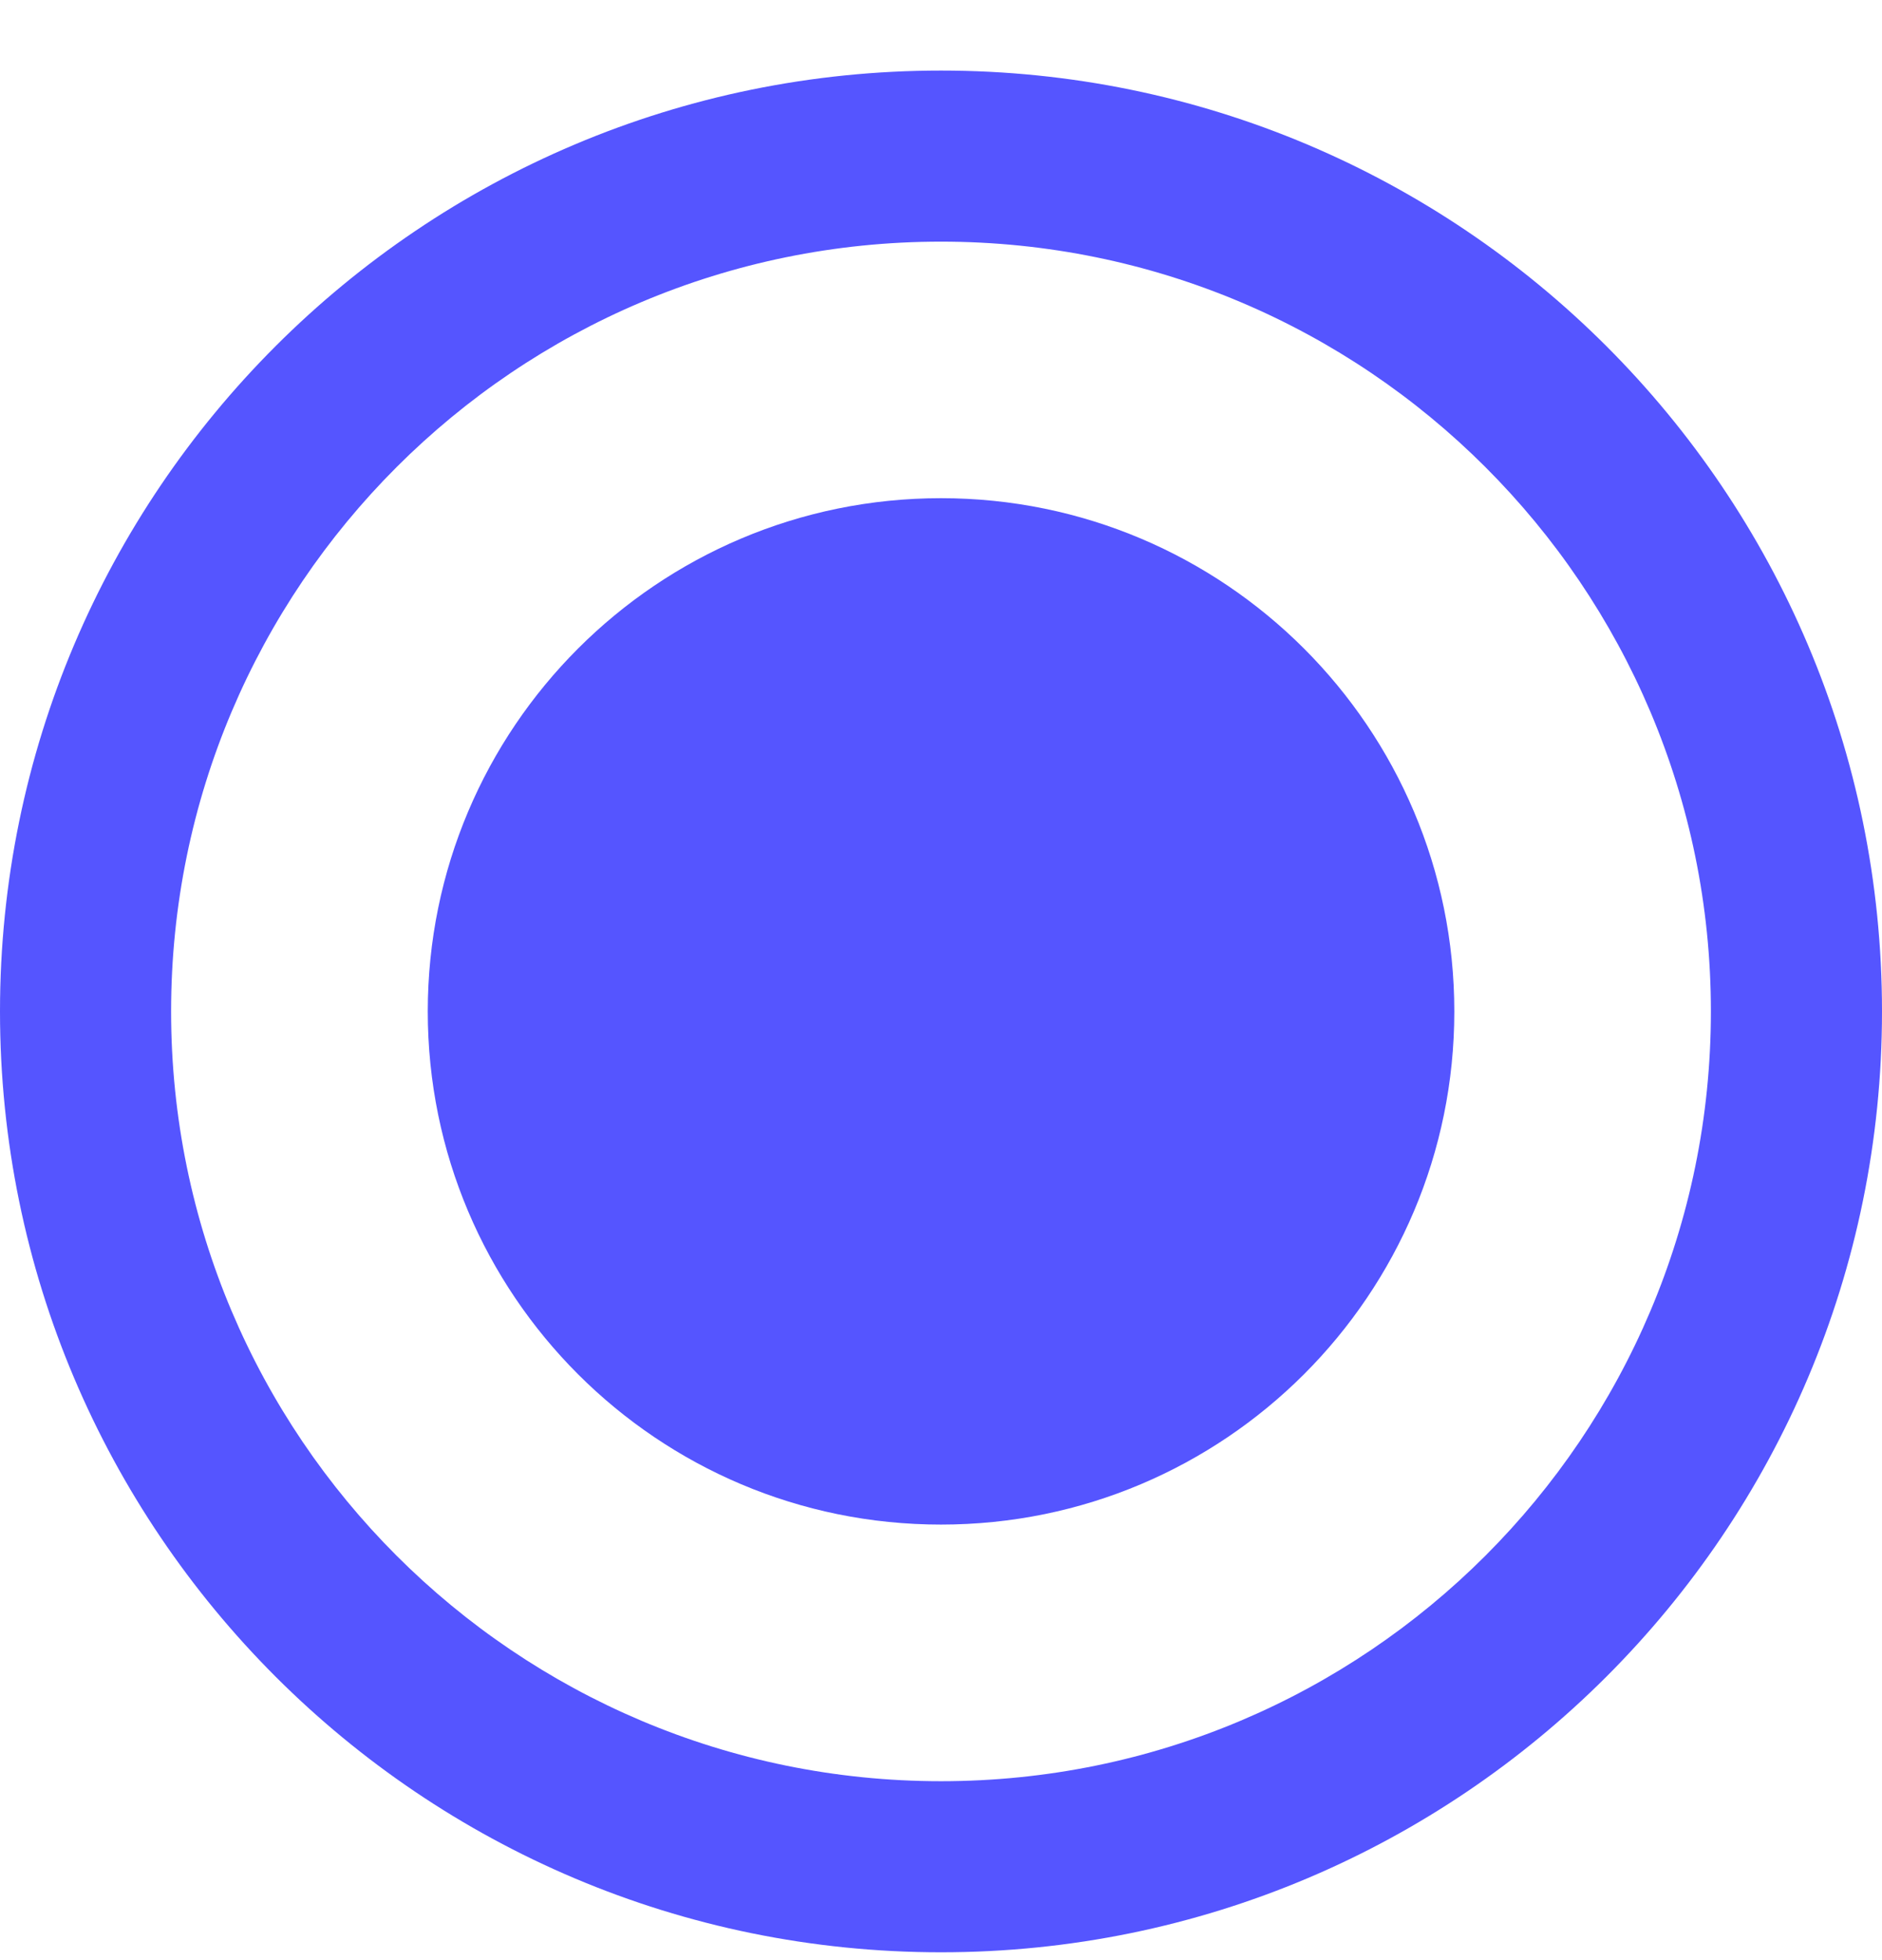
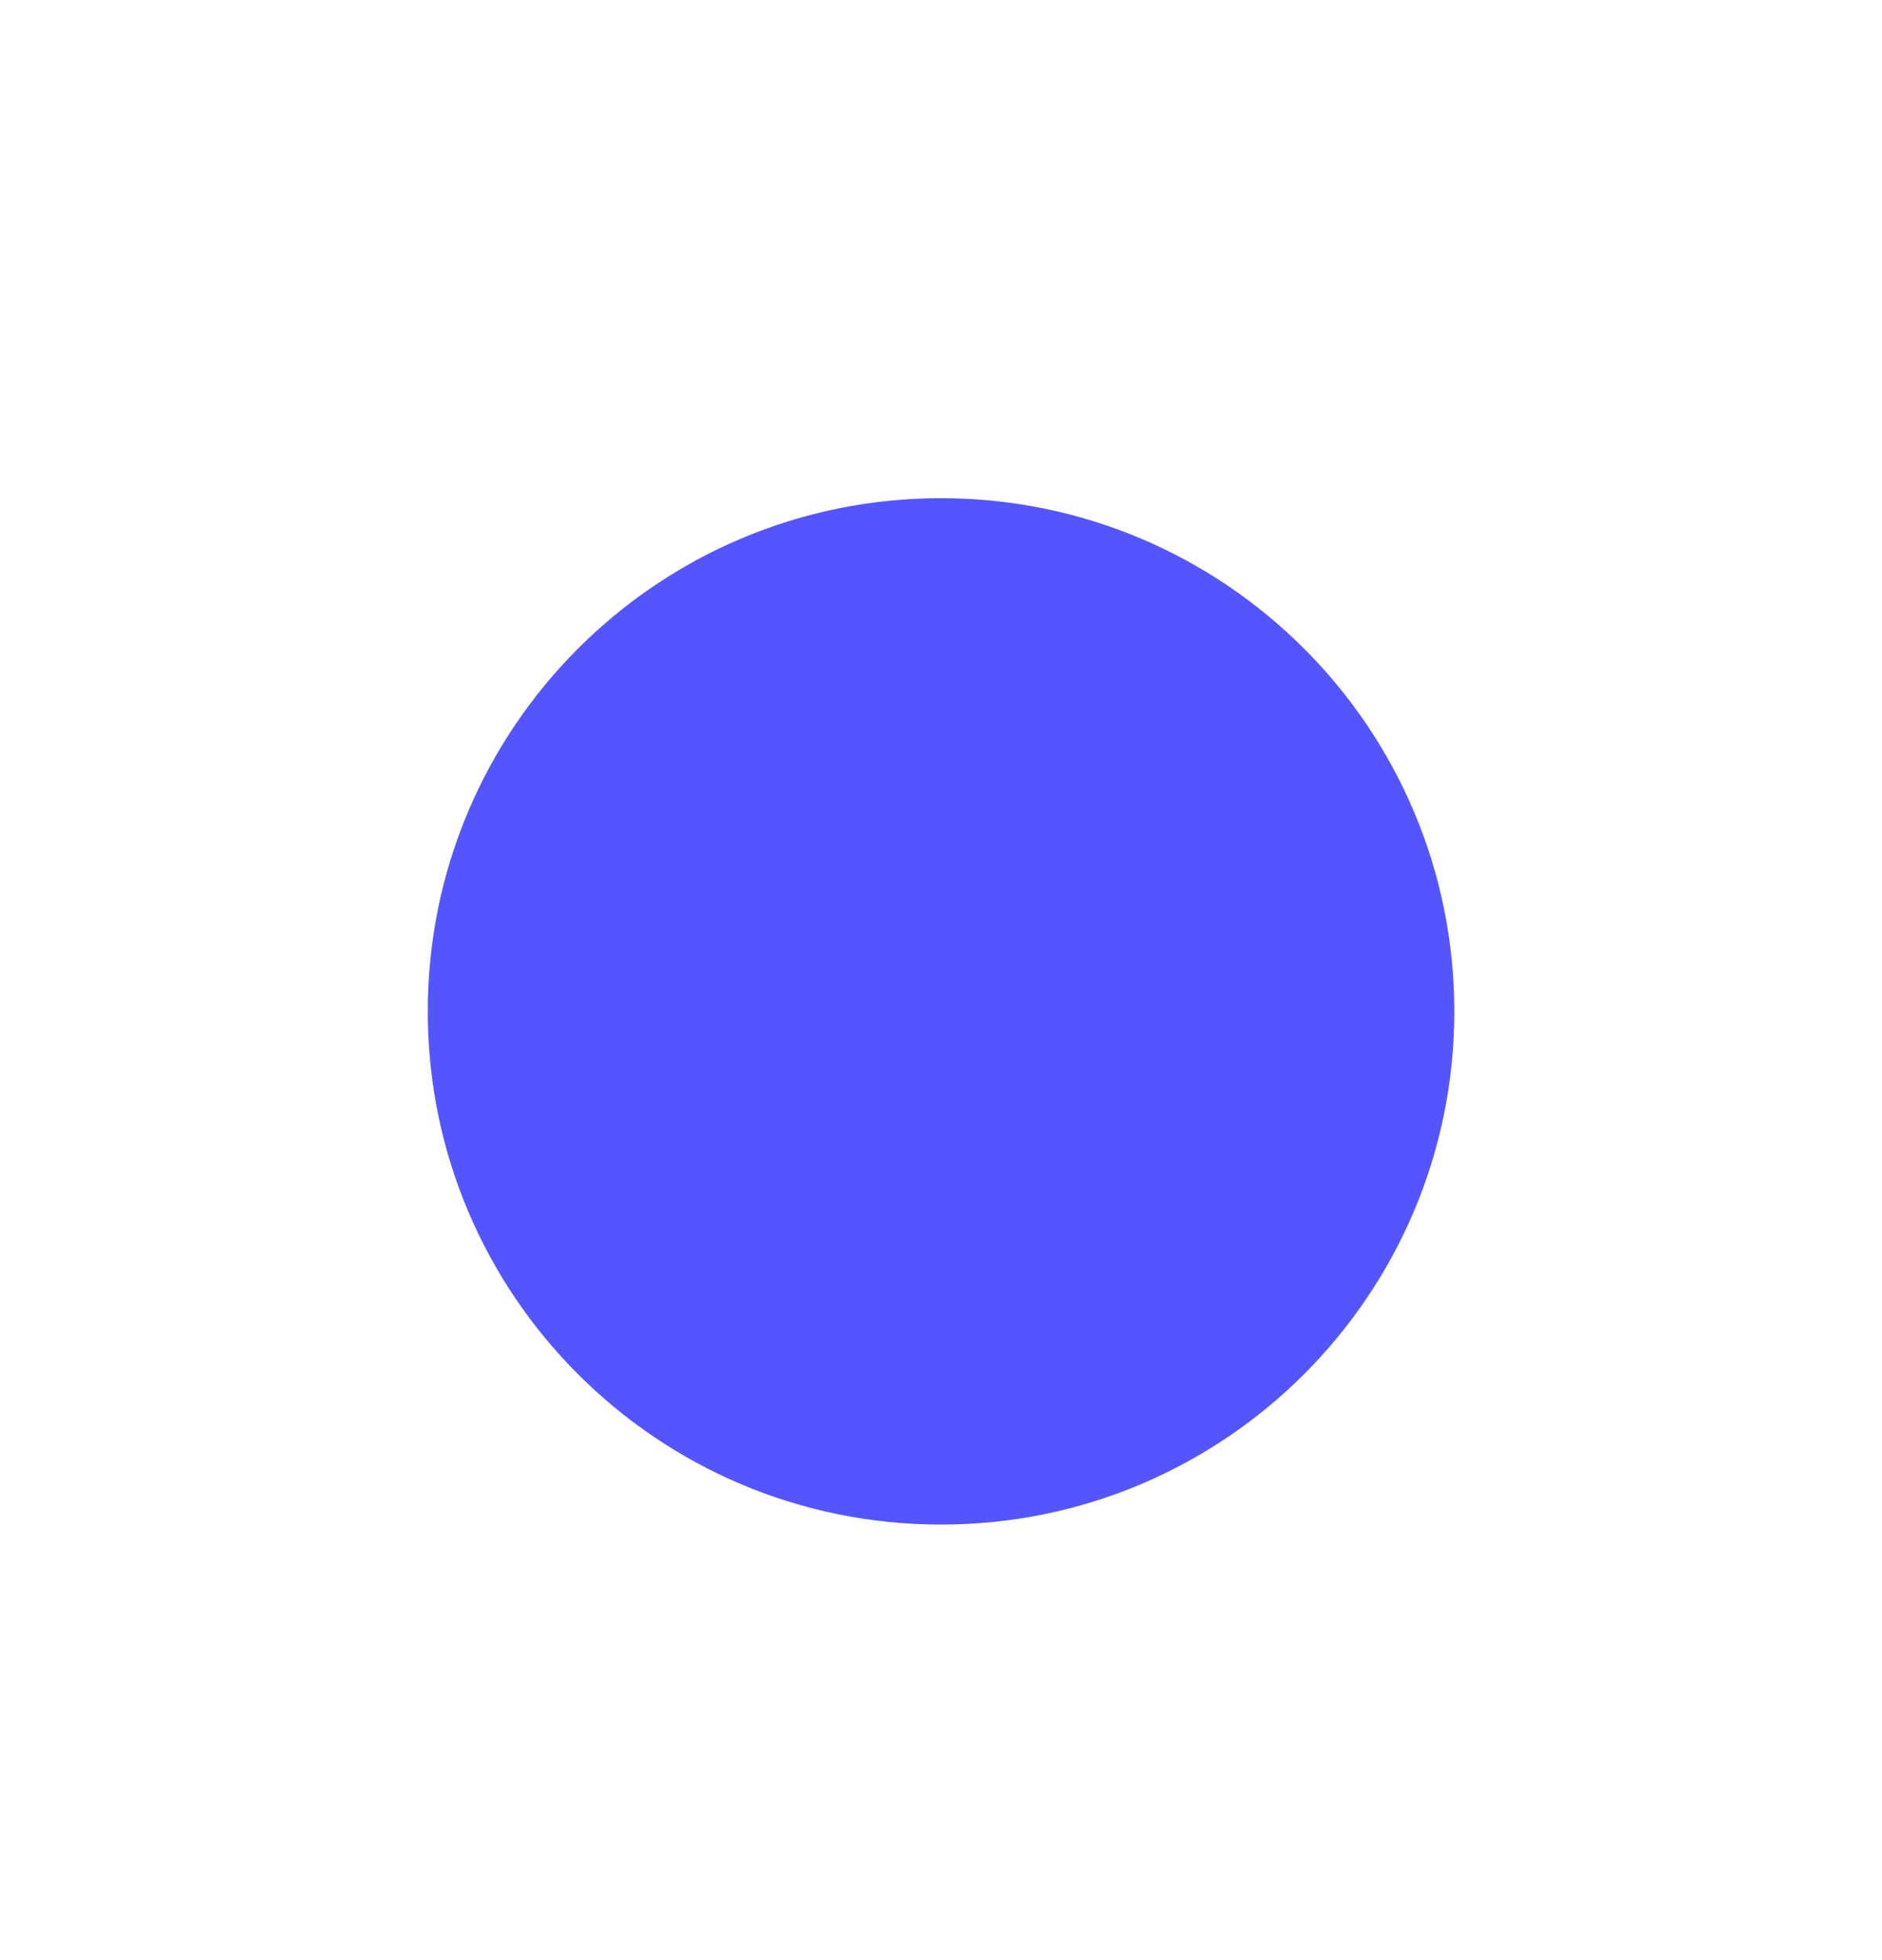
<svg xmlns="http://www.w3.org/2000/svg" width="24" height="25" viewBox="0 0 24 25" fill="none">
-   <path fill-rule="evenodd" clip-rule="evenodd" d="M12 22.718C17.422 22.718 21.818 18.322 21.818 12.9C21.818 7.477 17.422 3.082 12 3.082C6.578 3.082 2.182 7.477 2.182 12.9C2.182 18.322 6.578 22.718 12 22.718ZM12 24.9C18.627 24.9 24 19.527 24 12.9C24 6.272 18.627 0.9 12 0.9C5.373 0.9 0 6.272 0 12.9C0 19.527 5.373 24.9 12 24.9Z" fill="#5555FF" />
-   <path d="M18.546 12.9C18.546 16.515 15.615 19.445 12 19.445C8.385 19.445 5.455 16.515 5.455 12.9C5.455 9.285 8.385 6.354 12 6.354C15.615 6.354 18.546 9.285 18.546 12.9Z" fill="#5555FF" />
+   <path d="M18.546 12.9C18.546 16.515 15.615 19.445 12 19.445C8.385 19.445 5.455 16.515 5.455 12.9C5.455 9.285 8.385 6.354 12 6.354C15.615 6.354 18.546 9.285 18.546 12.9" fill="#5555FF" />
</svg>